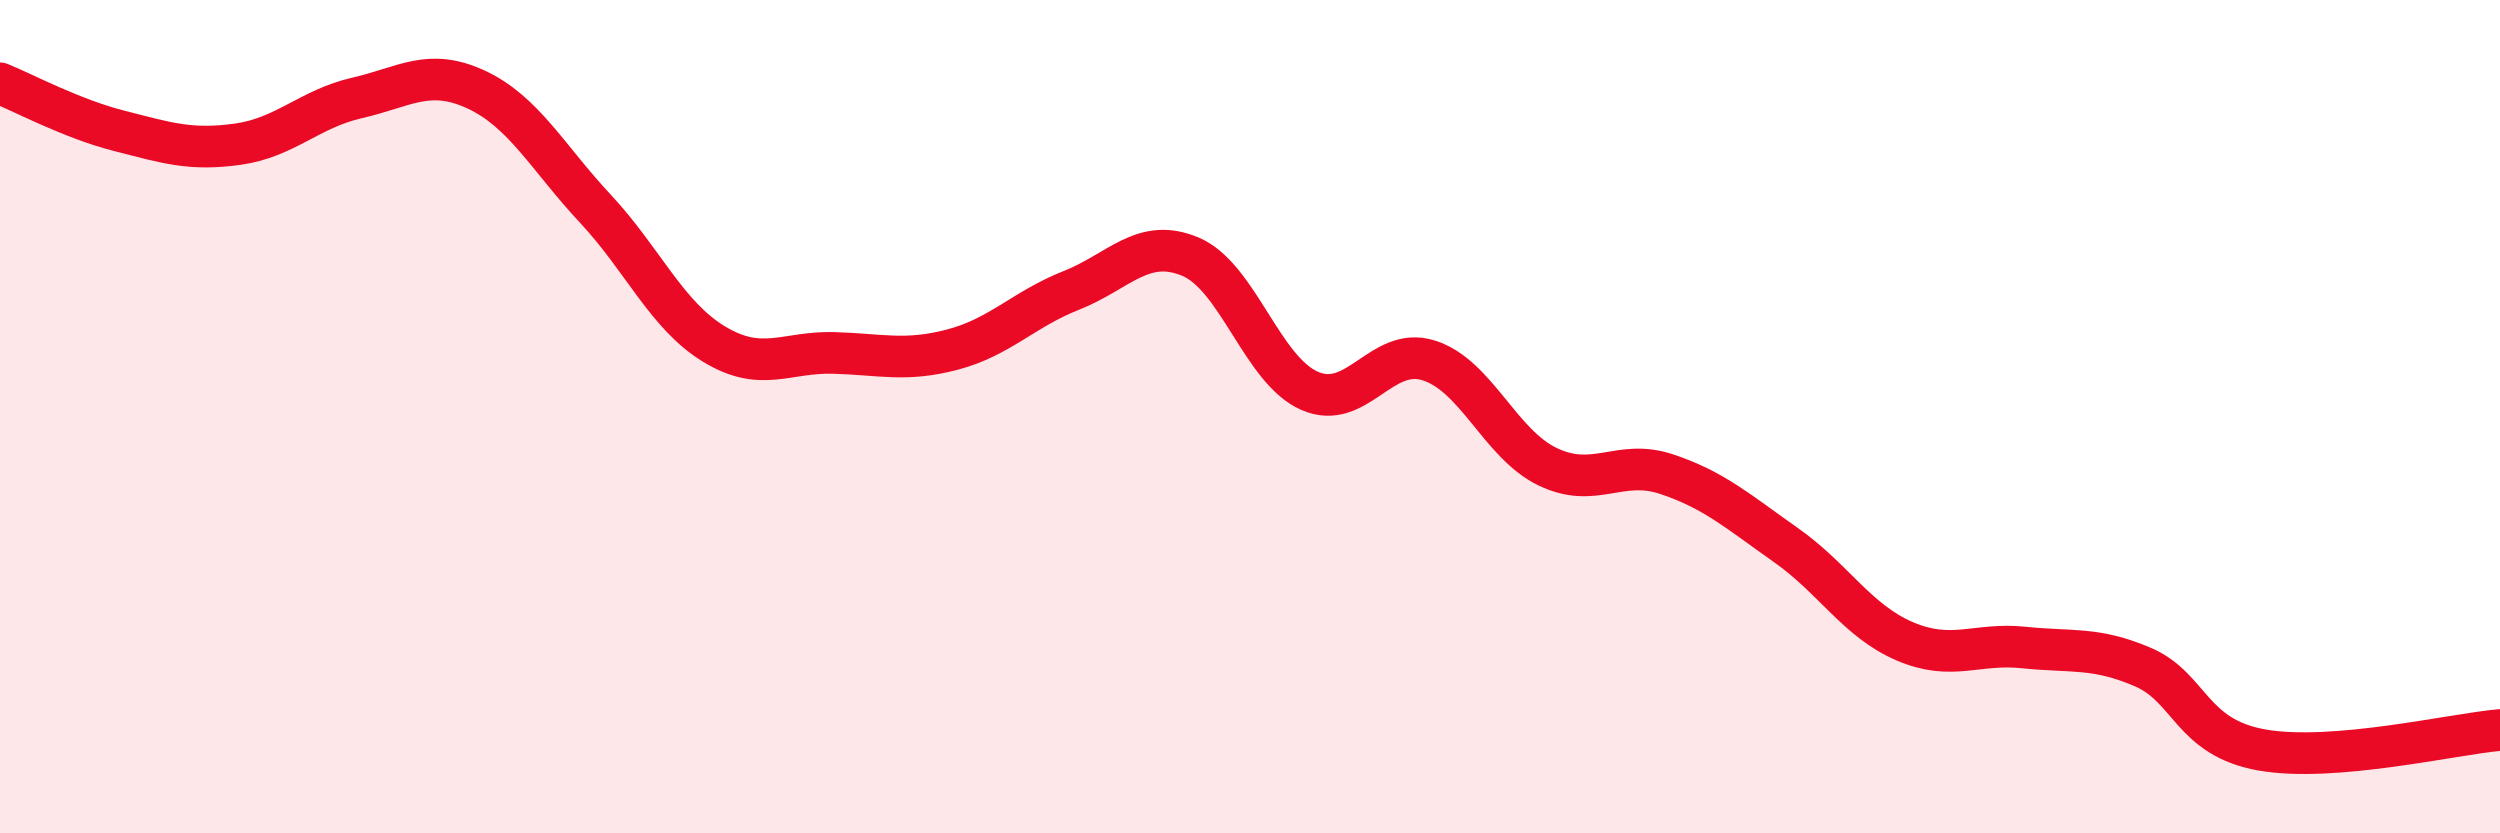
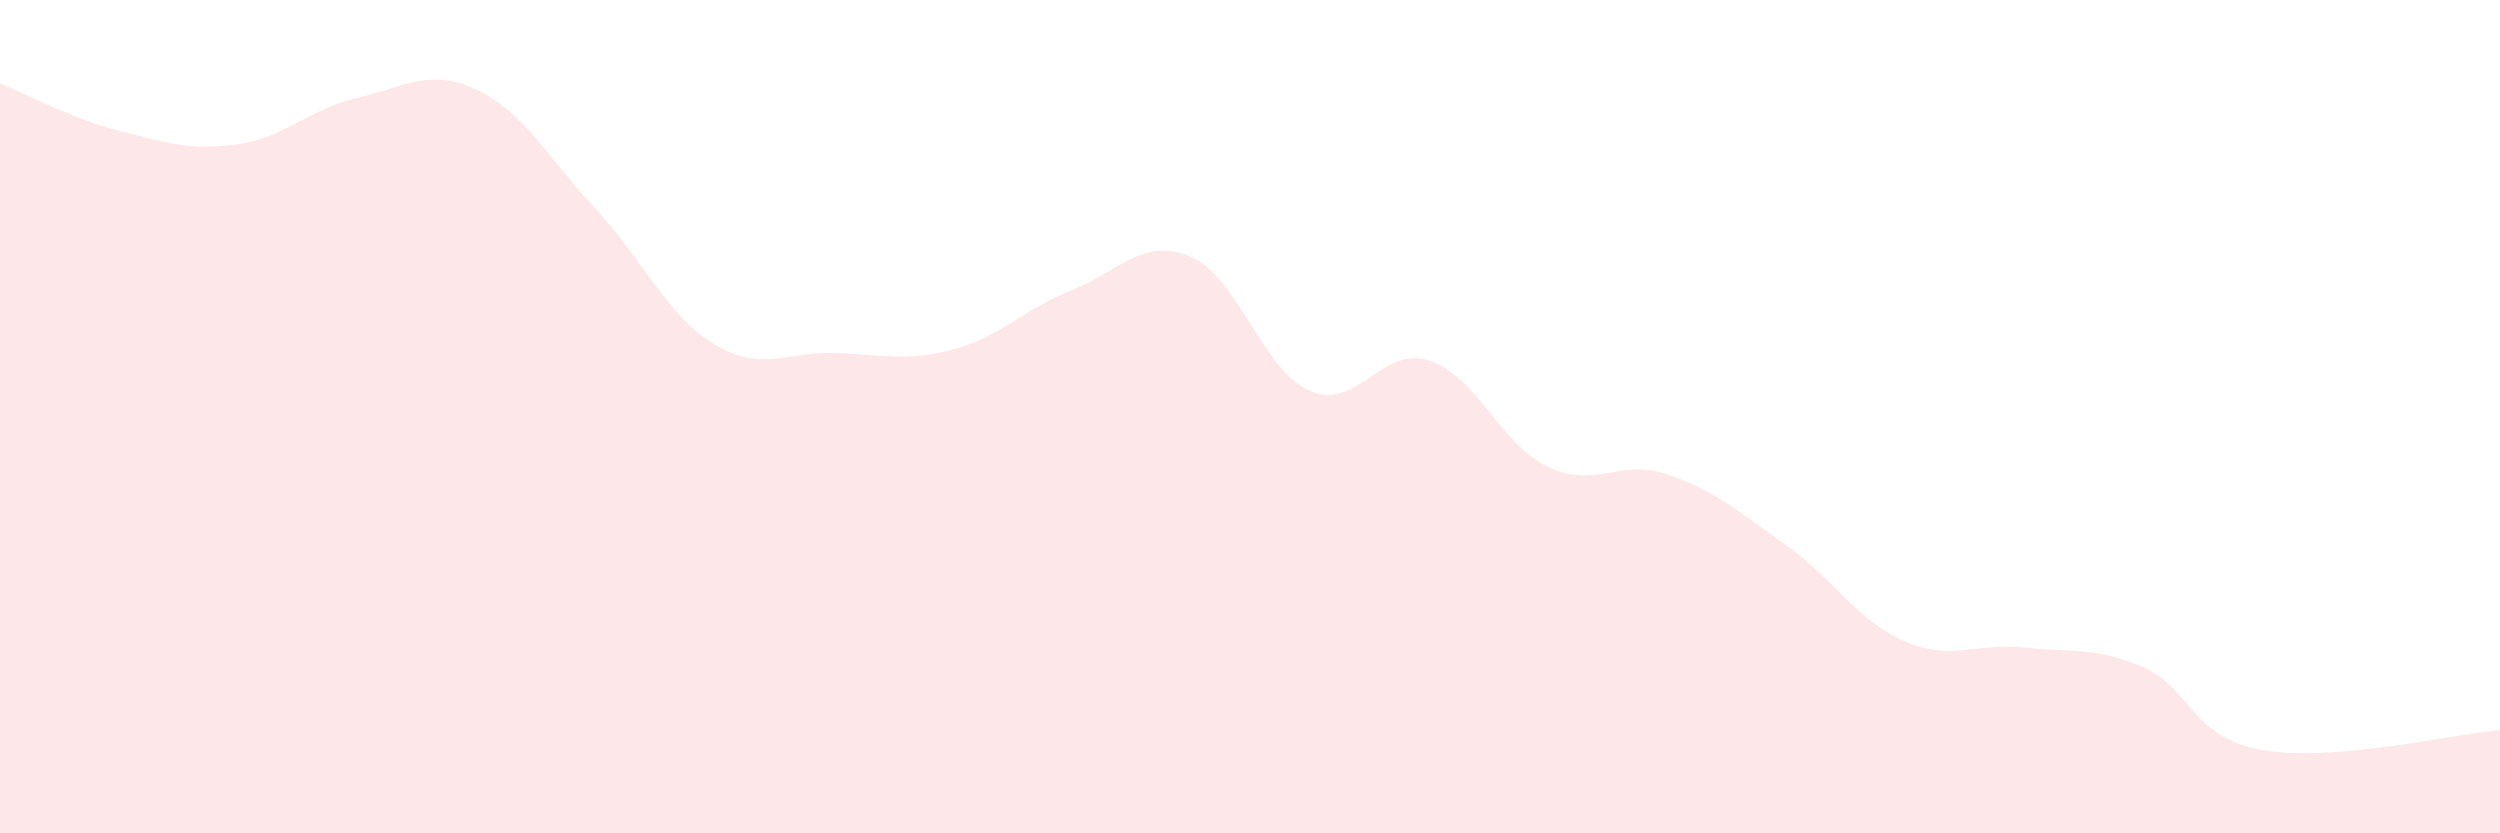
<svg xmlns="http://www.w3.org/2000/svg" width="60" height="20" viewBox="0 0 60 20">
  <path d="M 0,2 C 0.57,2.23 1.72,2.85 2.86,3.14 C 4,3.43 4.57,3.62 5.71,3.46 C 6.85,3.3 7.43,2.61 8.57,2.35 C 9.71,2.09 10.29,1.62 11.43,2.15 C 12.57,2.68 13.15,3.79 14.29,5.01 C 15.43,6.23 16,7.57 17.14,8.26 C 18.28,8.95 18.86,8.44 20,8.47 C 21.14,8.5 21.72,8.69 22.86,8.39 C 24,8.09 24.57,7.42 25.71,6.97 C 26.85,6.52 27.43,5.68 28.57,6.16 C 29.71,6.64 30.29,8.88 31.43,9.38 C 32.57,9.88 33.15,8.29 34.29,8.65 C 35.43,9.01 36,10.65 37.14,11.2 C 38.28,11.75 38.86,11 40,11.38 C 41.14,11.76 41.72,12.28 42.86,13.08 C 44,13.88 44.57,14.9 45.71,15.39 C 46.85,15.88 47.43,15.42 48.57,15.54 C 49.71,15.66 50.29,15.52 51.43,16.01 C 52.57,16.5 52.58,17.7 54.29,18 C 56,18.3 58.86,17.62 60,17.52L60 20L0 20Z" fill="#EB0A25" opacity="0.1" stroke-linecap="round" stroke-linejoin="round" />
-   <path d="M 0,2 C 0.57,2.23 1.72,2.85 2.86,3.14 C 4,3.43 4.57,3.62 5.71,3.46 C 6.85,3.3 7.43,2.61 8.57,2.35 C 9.71,2.09 10.29,1.62 11.43,2.15 C 12.57,2.68 13.15,3.79 14.29,5.01 C 15.43,6.23 16,7.57 17.14,8.26 C 18.28,8.95 18.86,8.44 20,8.47 C 21.14,8.5 21.72,8.69 22.86,8.39 C 24,8.09 24.57,7.42 25.71,6.97 C 26.85,6.52 27.43,5.68 28.57,6.16 C 29.71,6.64 30.29,8.88 31.43,9.38 C 32.57,9.88 33.15,8.29 34.29,8.65 C 35.43,9.01 36,10.65 37.14,11.2 C 38.28,11.75 38.86,11 40,11.38 C 41.14,11.76 41.72,12.28 42.86,13.08 C 44,13.88 44.57,14.9 45.71,15.39 C 46.85,15.88 47.43,15.42 48.57,15.54 C 49.71,15.66 50.29,15.52 51.43,16.01 C 52.57,16.5 52.58,17.7 54.29,18 C 56,18.3 58.86,17.62 60,17.52" stroke="#EB0A25" stroke-width="1" fill="none" stroke-linecap="round" stroke-linejoin="round" />
</svg>